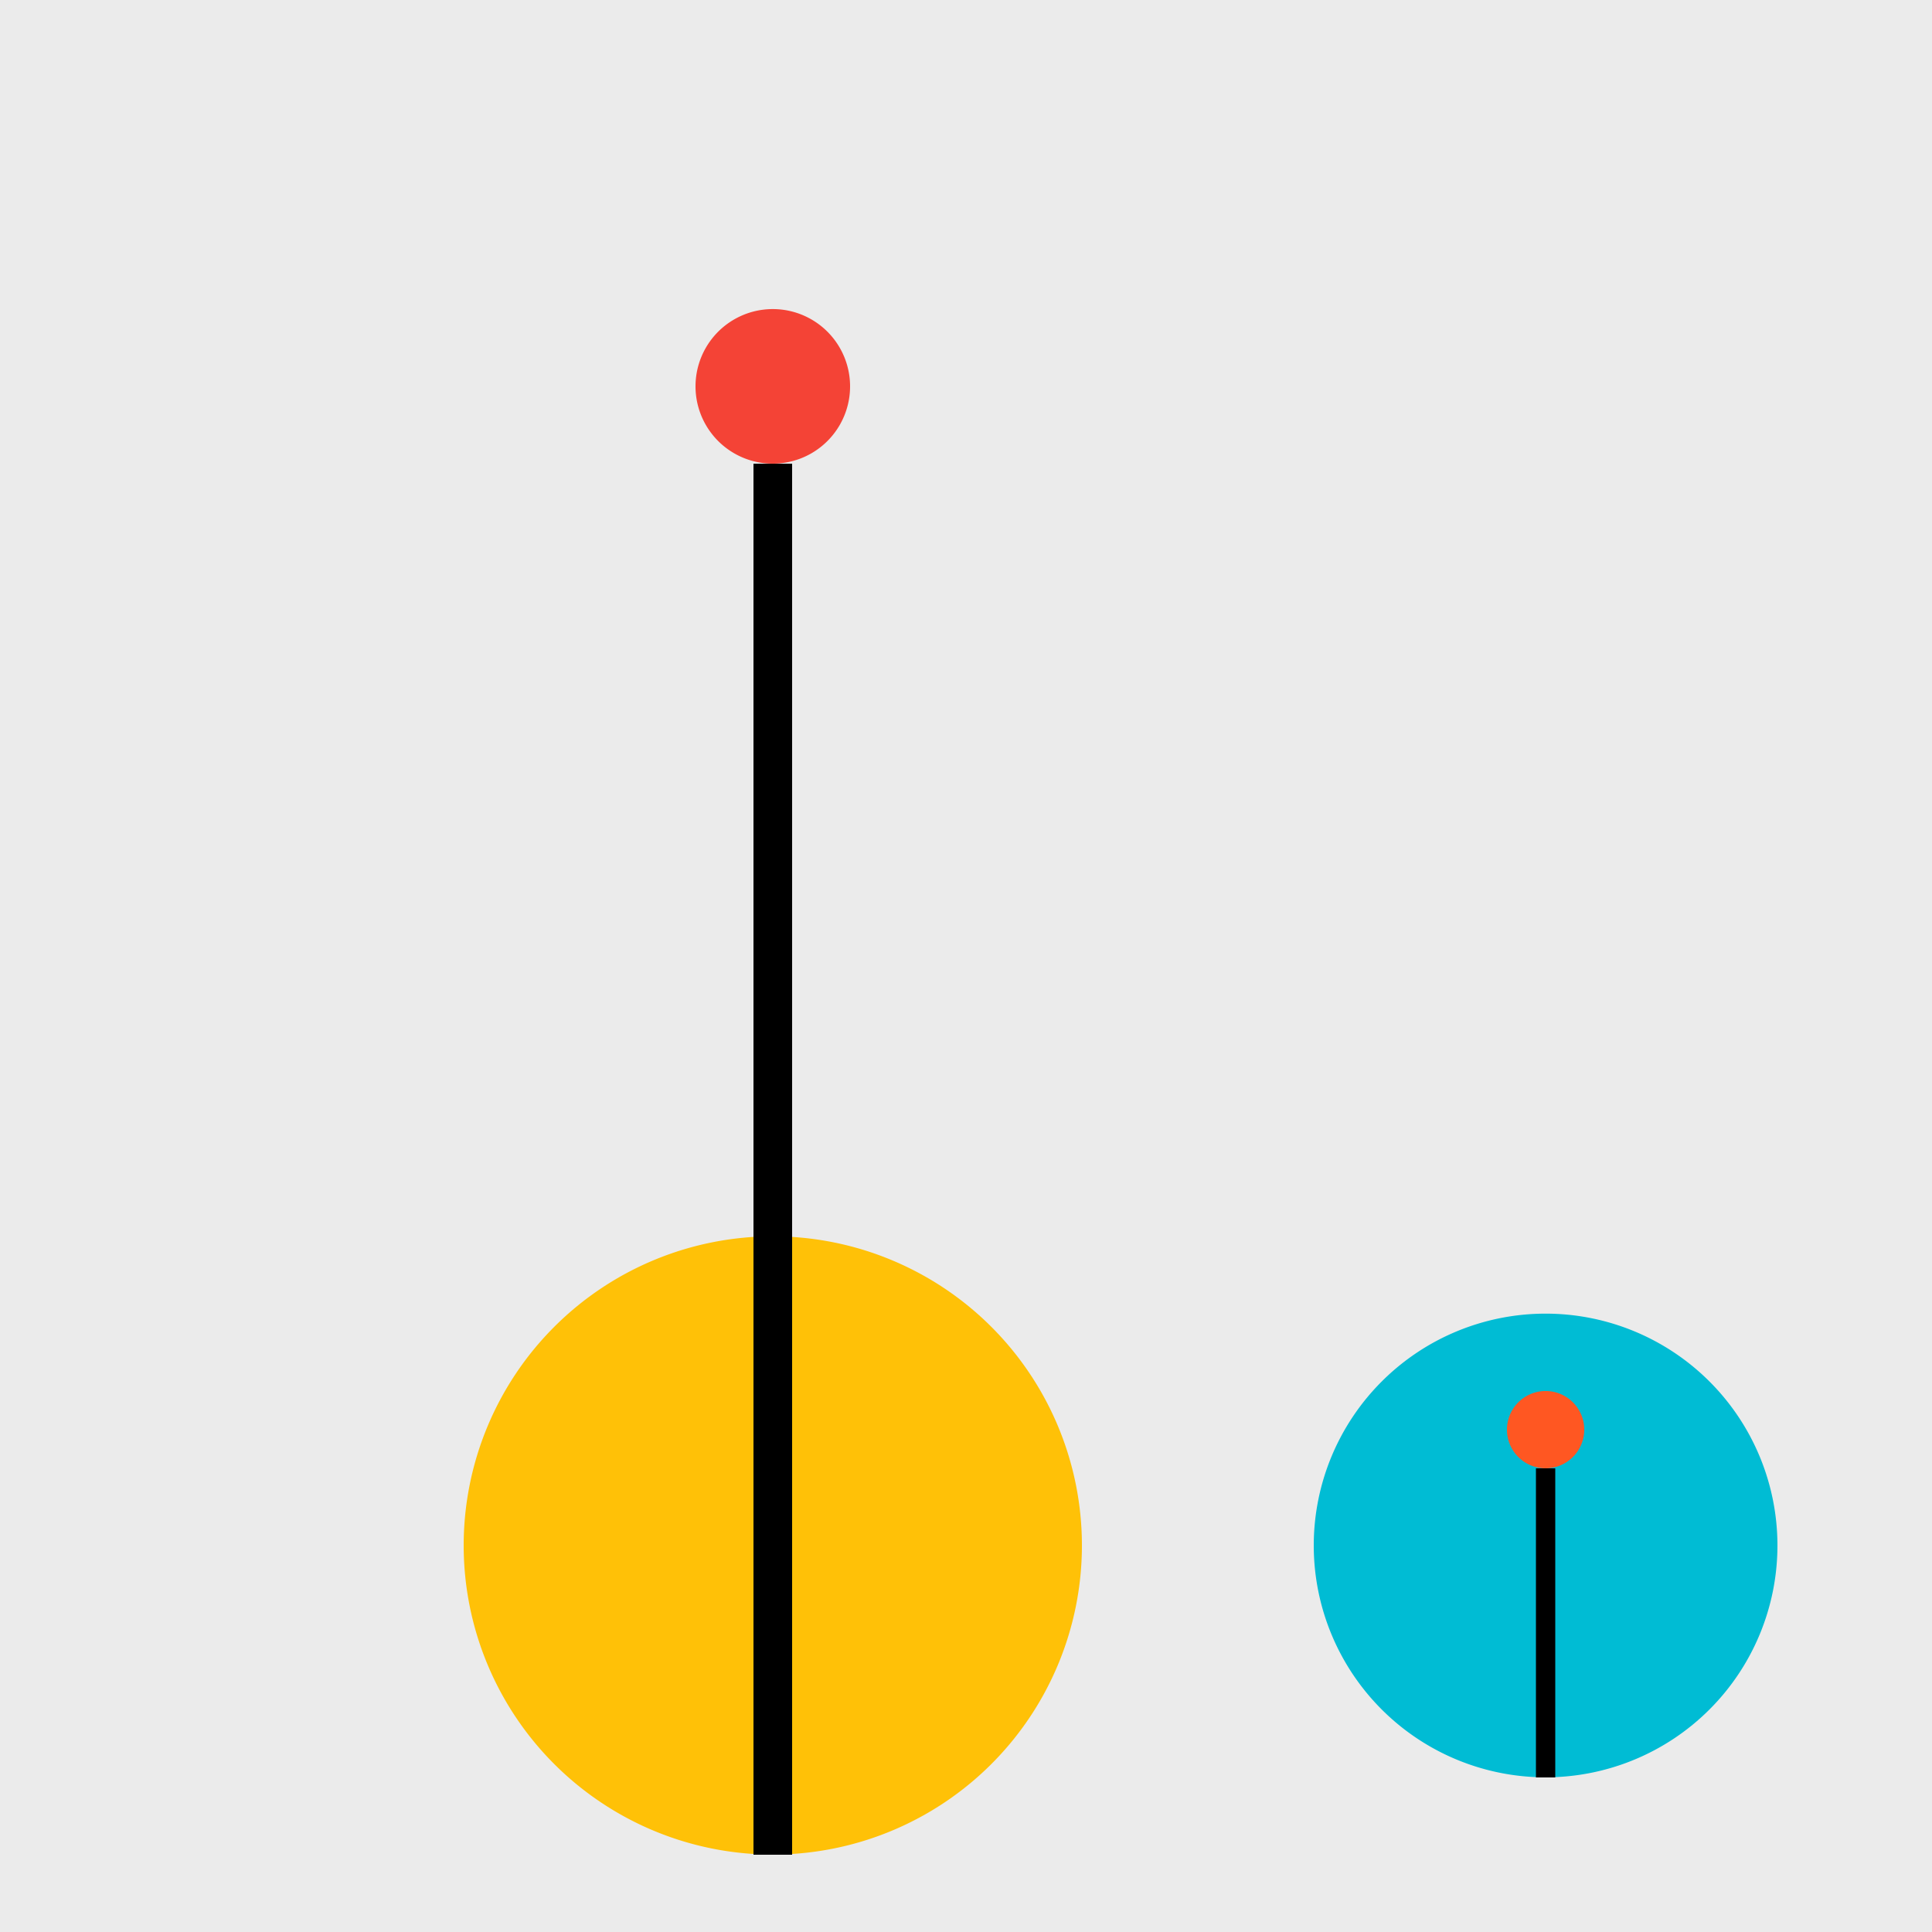
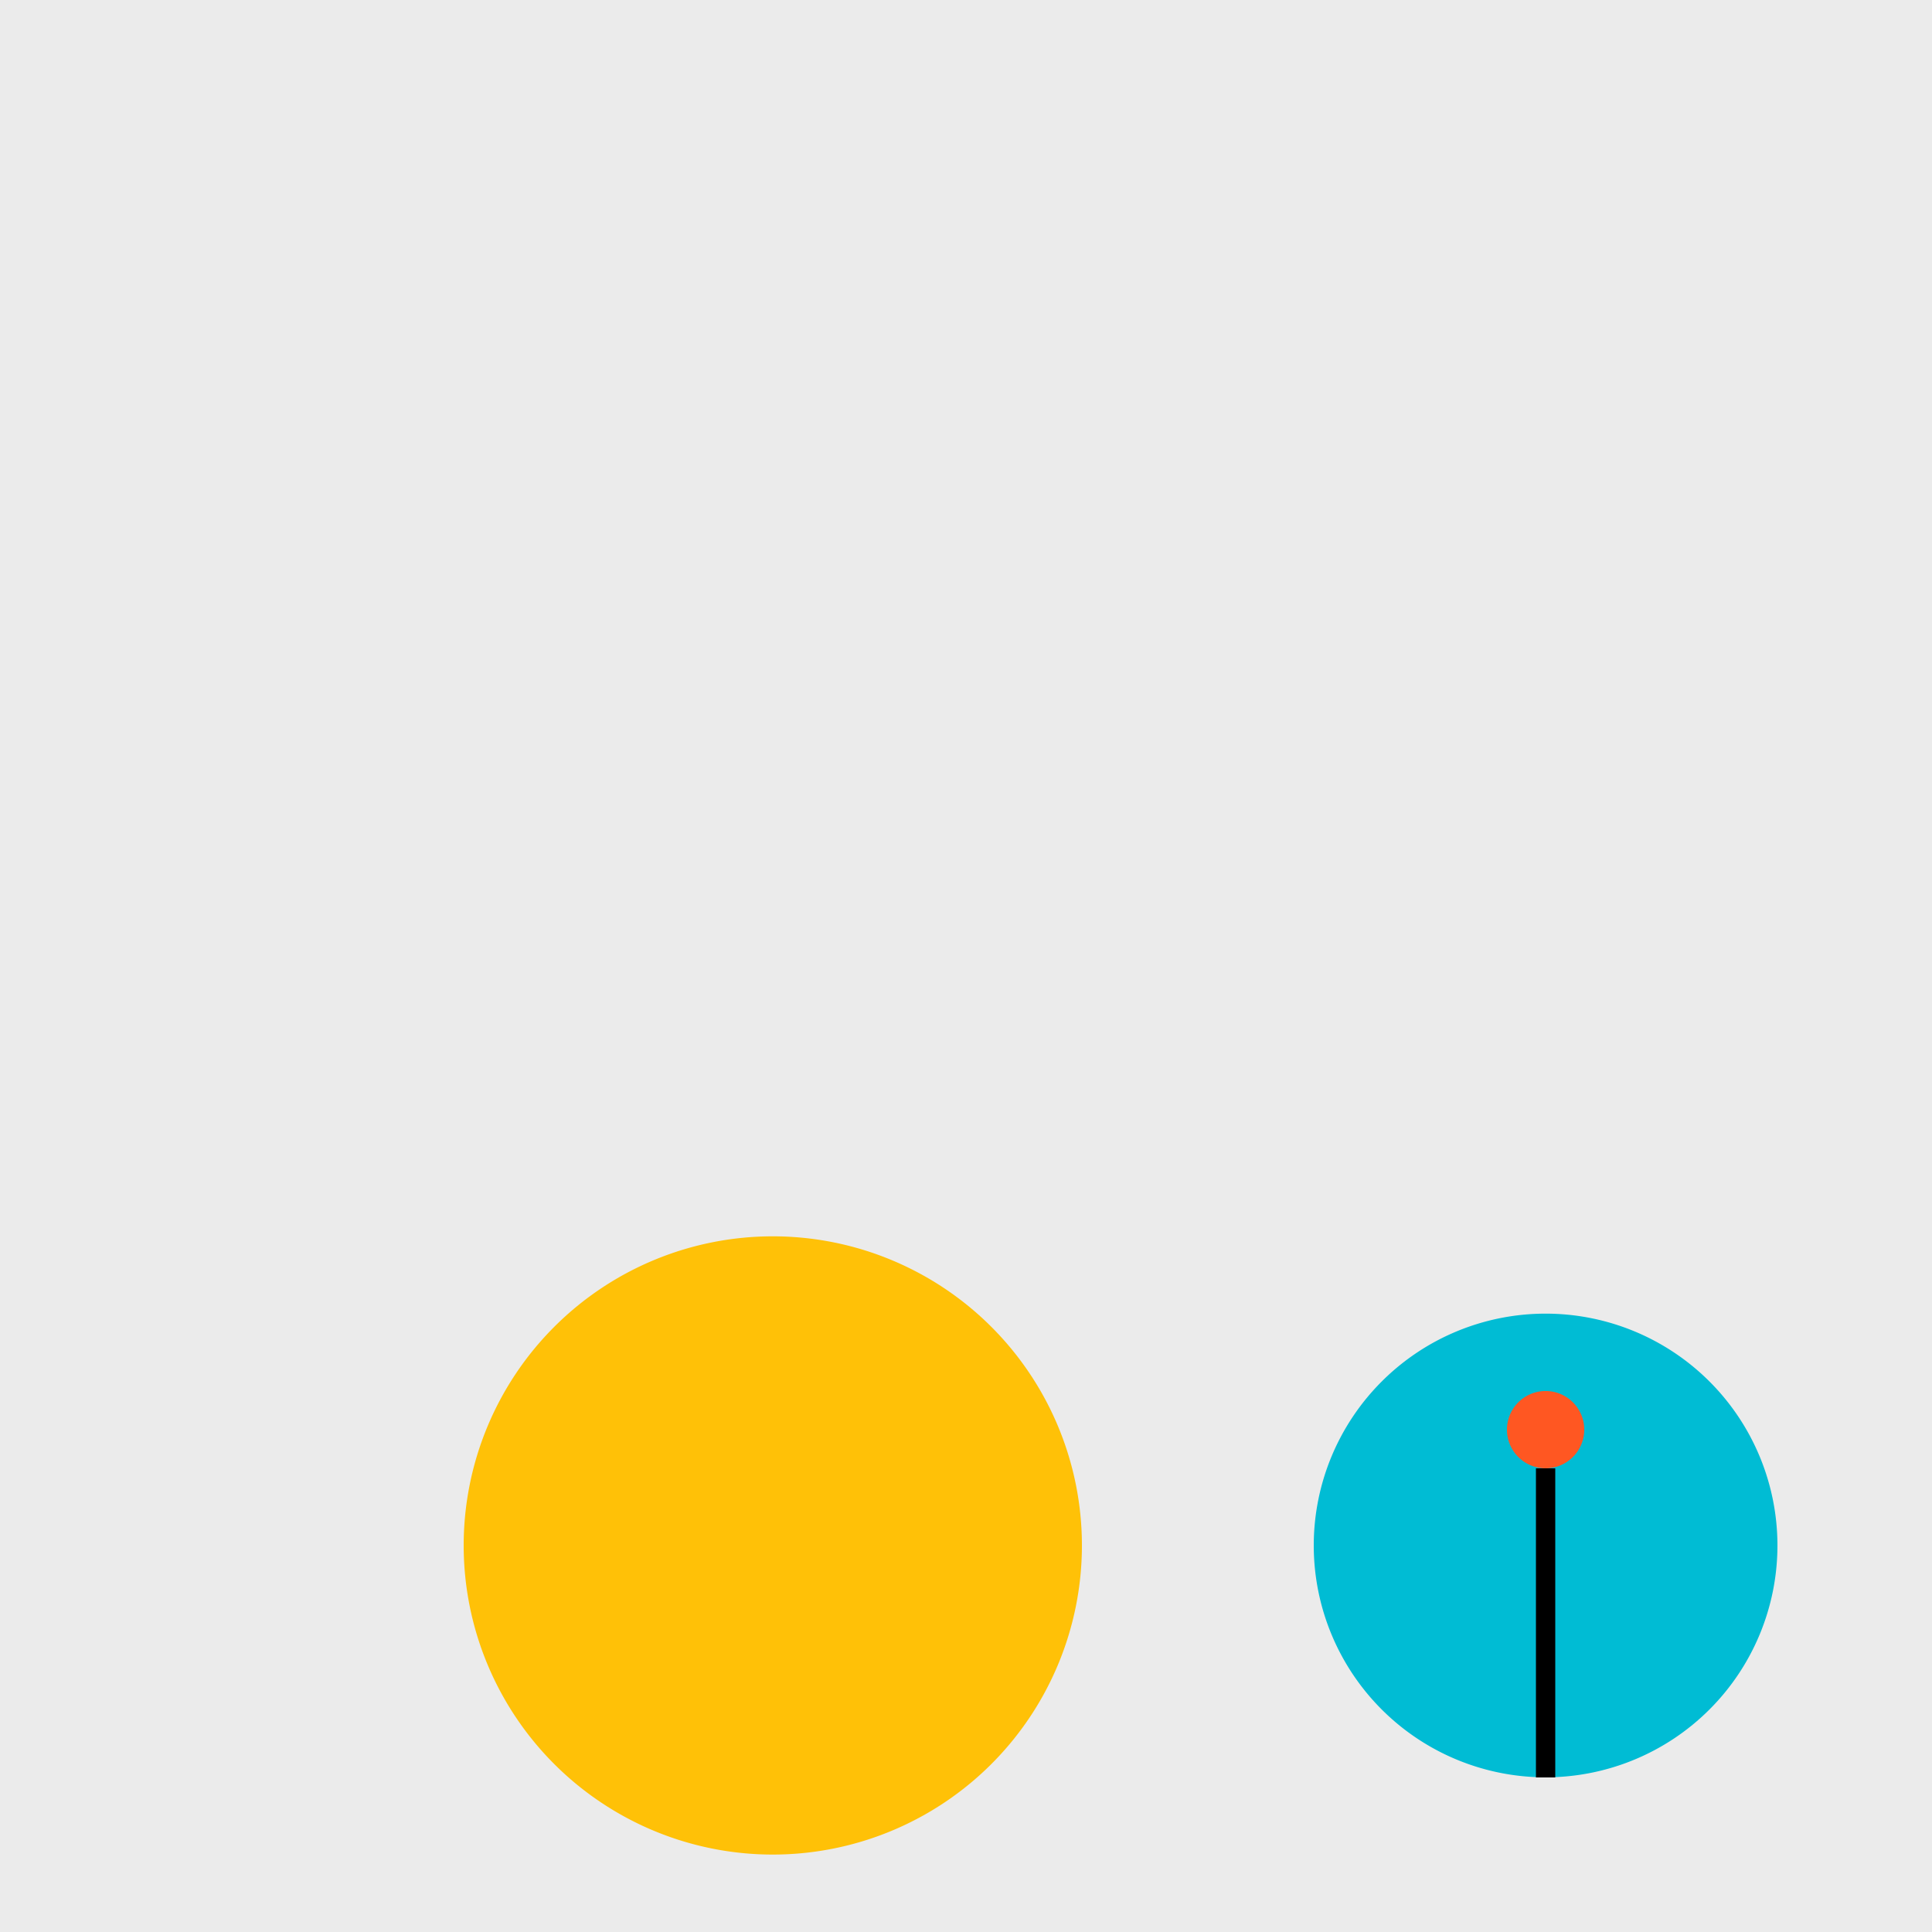
<svg xmlns="http://www.w3.org/2000/svg" width="500" height="500">
  <defs />
  <g>
    <rect fill="#ebebeb" stroke="none" x="0" y="0" width="512" height="512" />
    <path fill="#ffc107" stroke="none" paint-order="stroke fill markers" d=" M 280 400 A 80 80 0 1 1 280 399.92" />
-     <path fill="none" stroke="#000000" paint-order="fill stroke markers" d=" M 200 480 L 200 120" stroke-miterlimit="10" stroke-width="10" stroke-dasharray="" />
-     <path fill="#f44336" stroke="none" paint-order="stroke fill markers" d=" M 220 100 A 20 20 0 1 1 220 99.98" />
    <path fill="#00bcd4" stroke="none" paint-order="stroke fill markers" d=" M 460 400 A 60 60 0 1 1 460 399.94" />
    <path fill="none" stroke="#000000" paint-order="fill stroke markers" d=" M 400 460 L 400 380" stroke-miterlimit="10" stroke-width="5" stroke-dasharray="" />
    <path fill="#ff5722" stroke="none" paint-order="stroke fill markers" d=" M 410 370 A 10 10 0 1 1 410 369.99" />
  </g>
</svg>